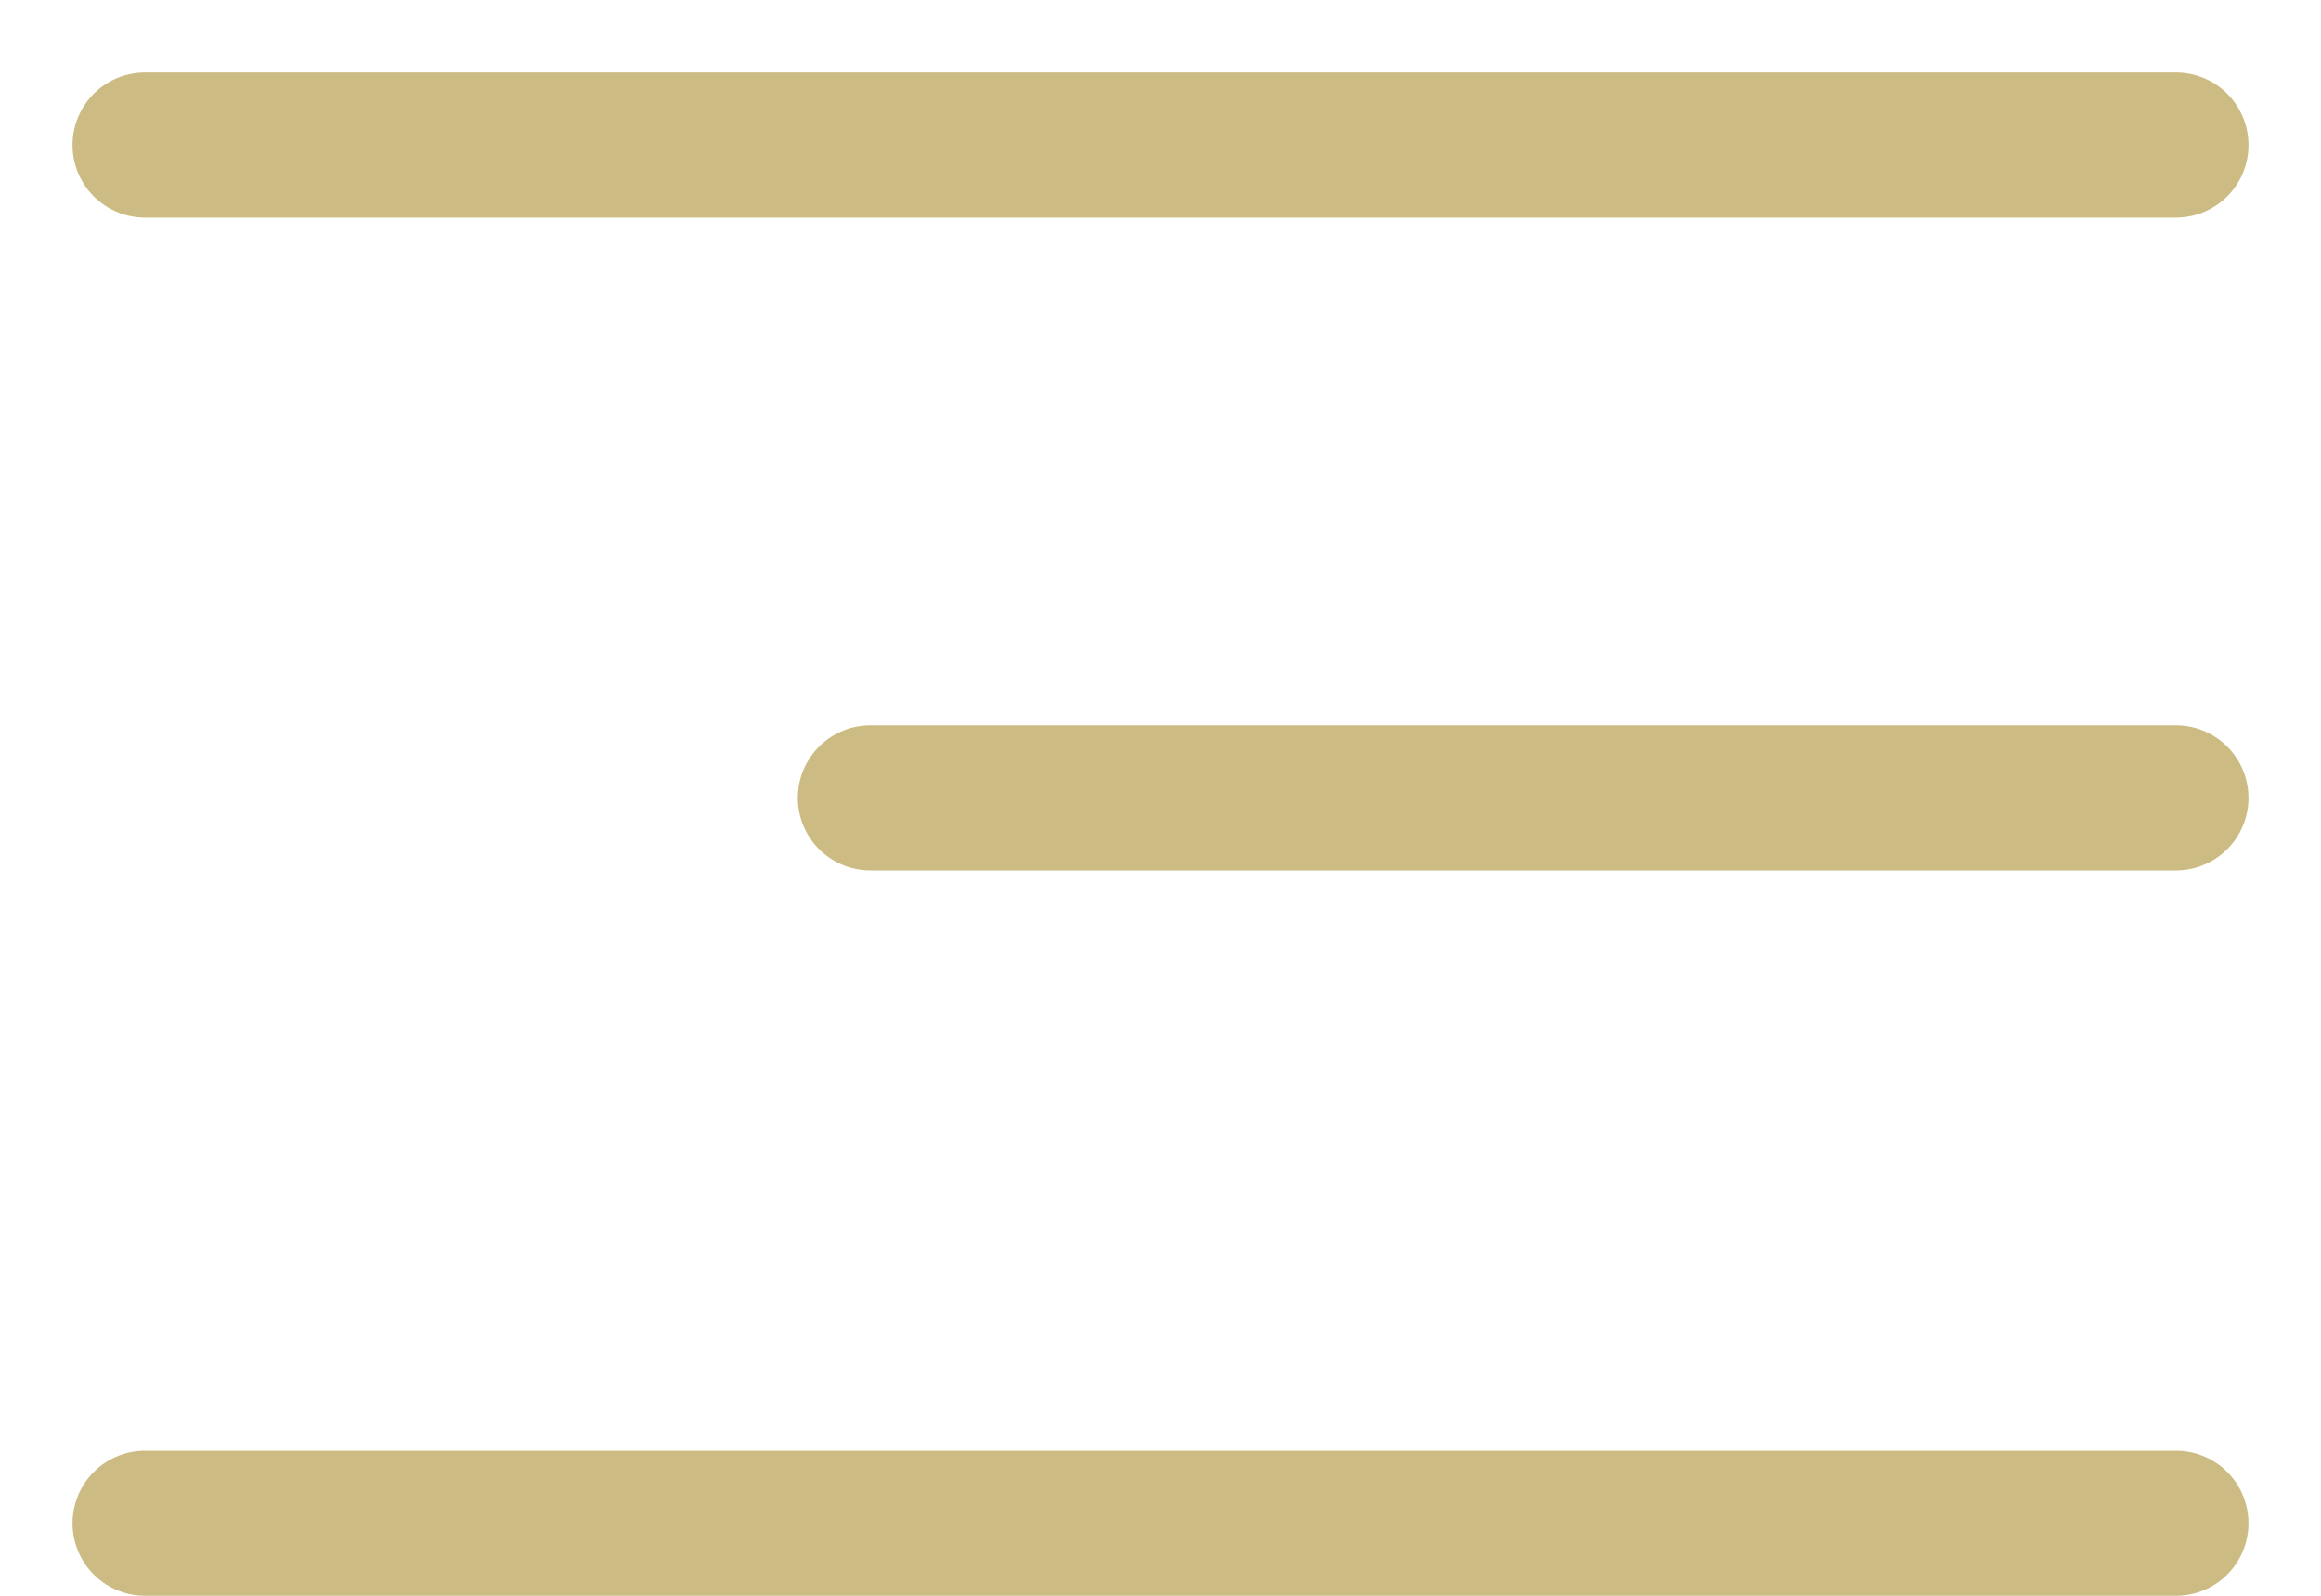
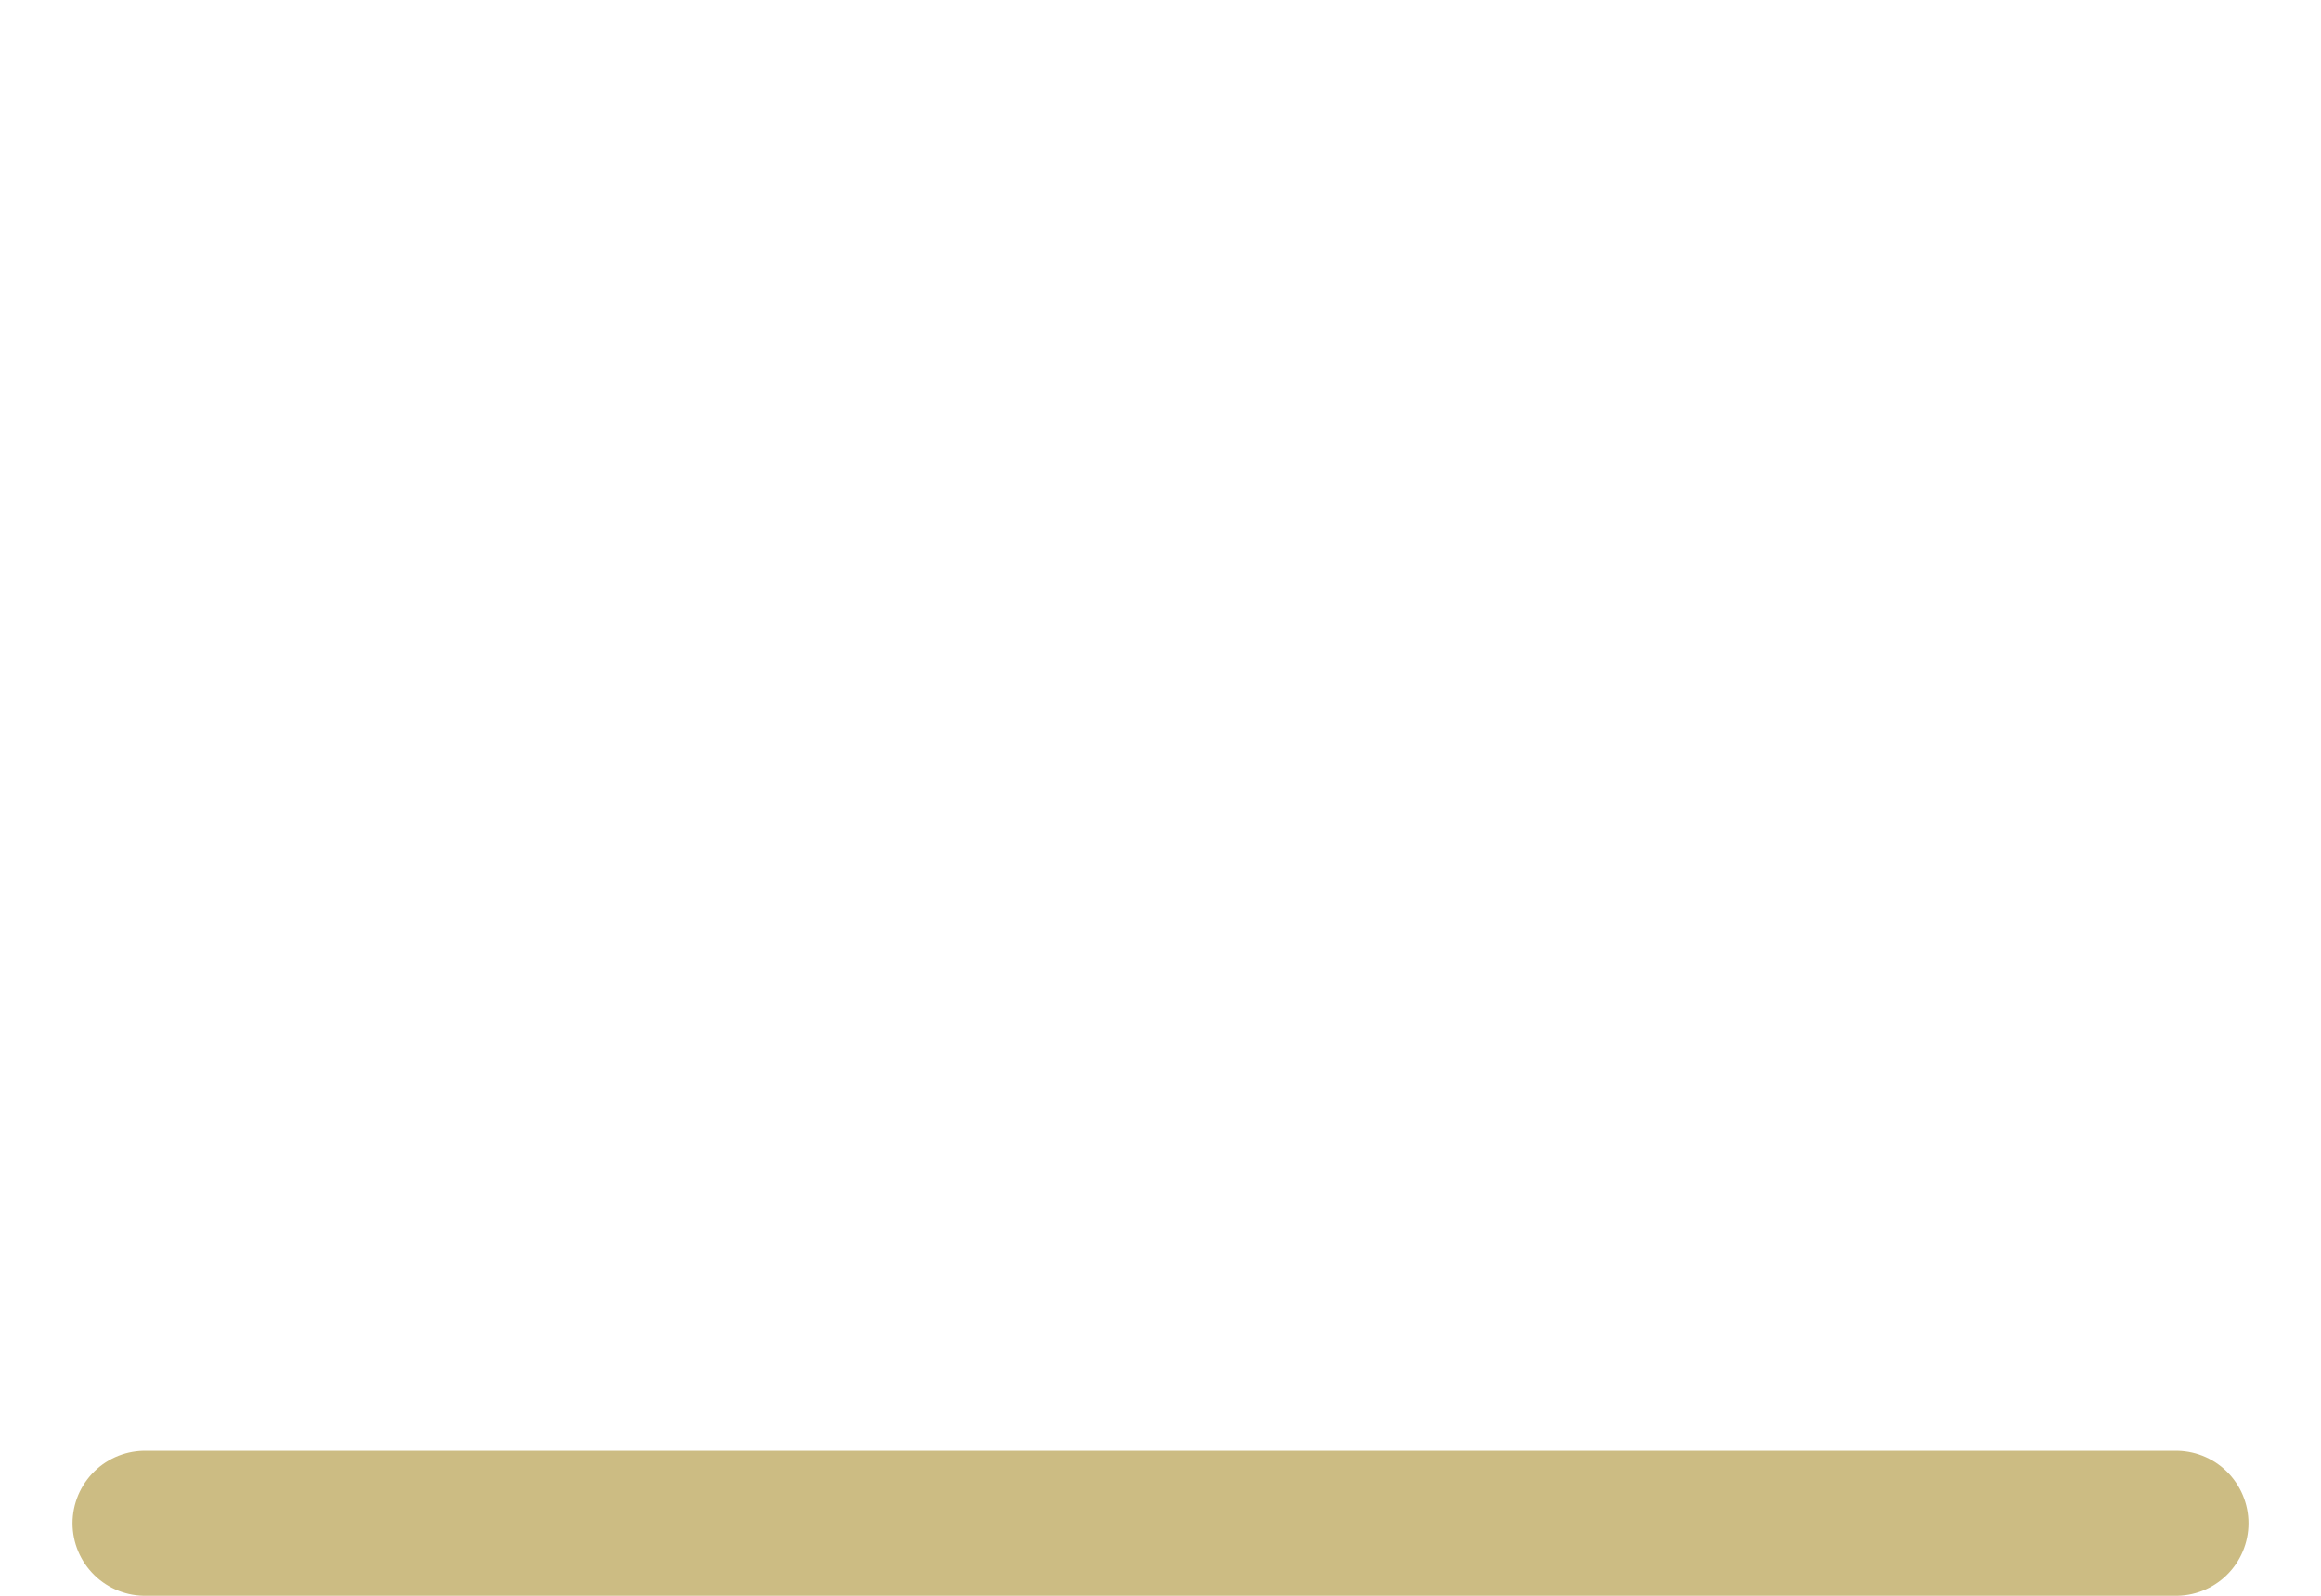
<svg xmlns="http://www.w3.org/2000/svg" width="16" height="11" viewBox="0 0 16 11" fill="none">
-   <path d="M1 1H15" stroke="#CCBC83" stroke-linecap="round" />
  <path d="M1 10.5H15" stroke="#CCBC83" stroke-linecap="round" />
-   <path d="M6 5.5L15 5.5" stroke="#CCBC83" stroke-linecap="round" />
</svg>